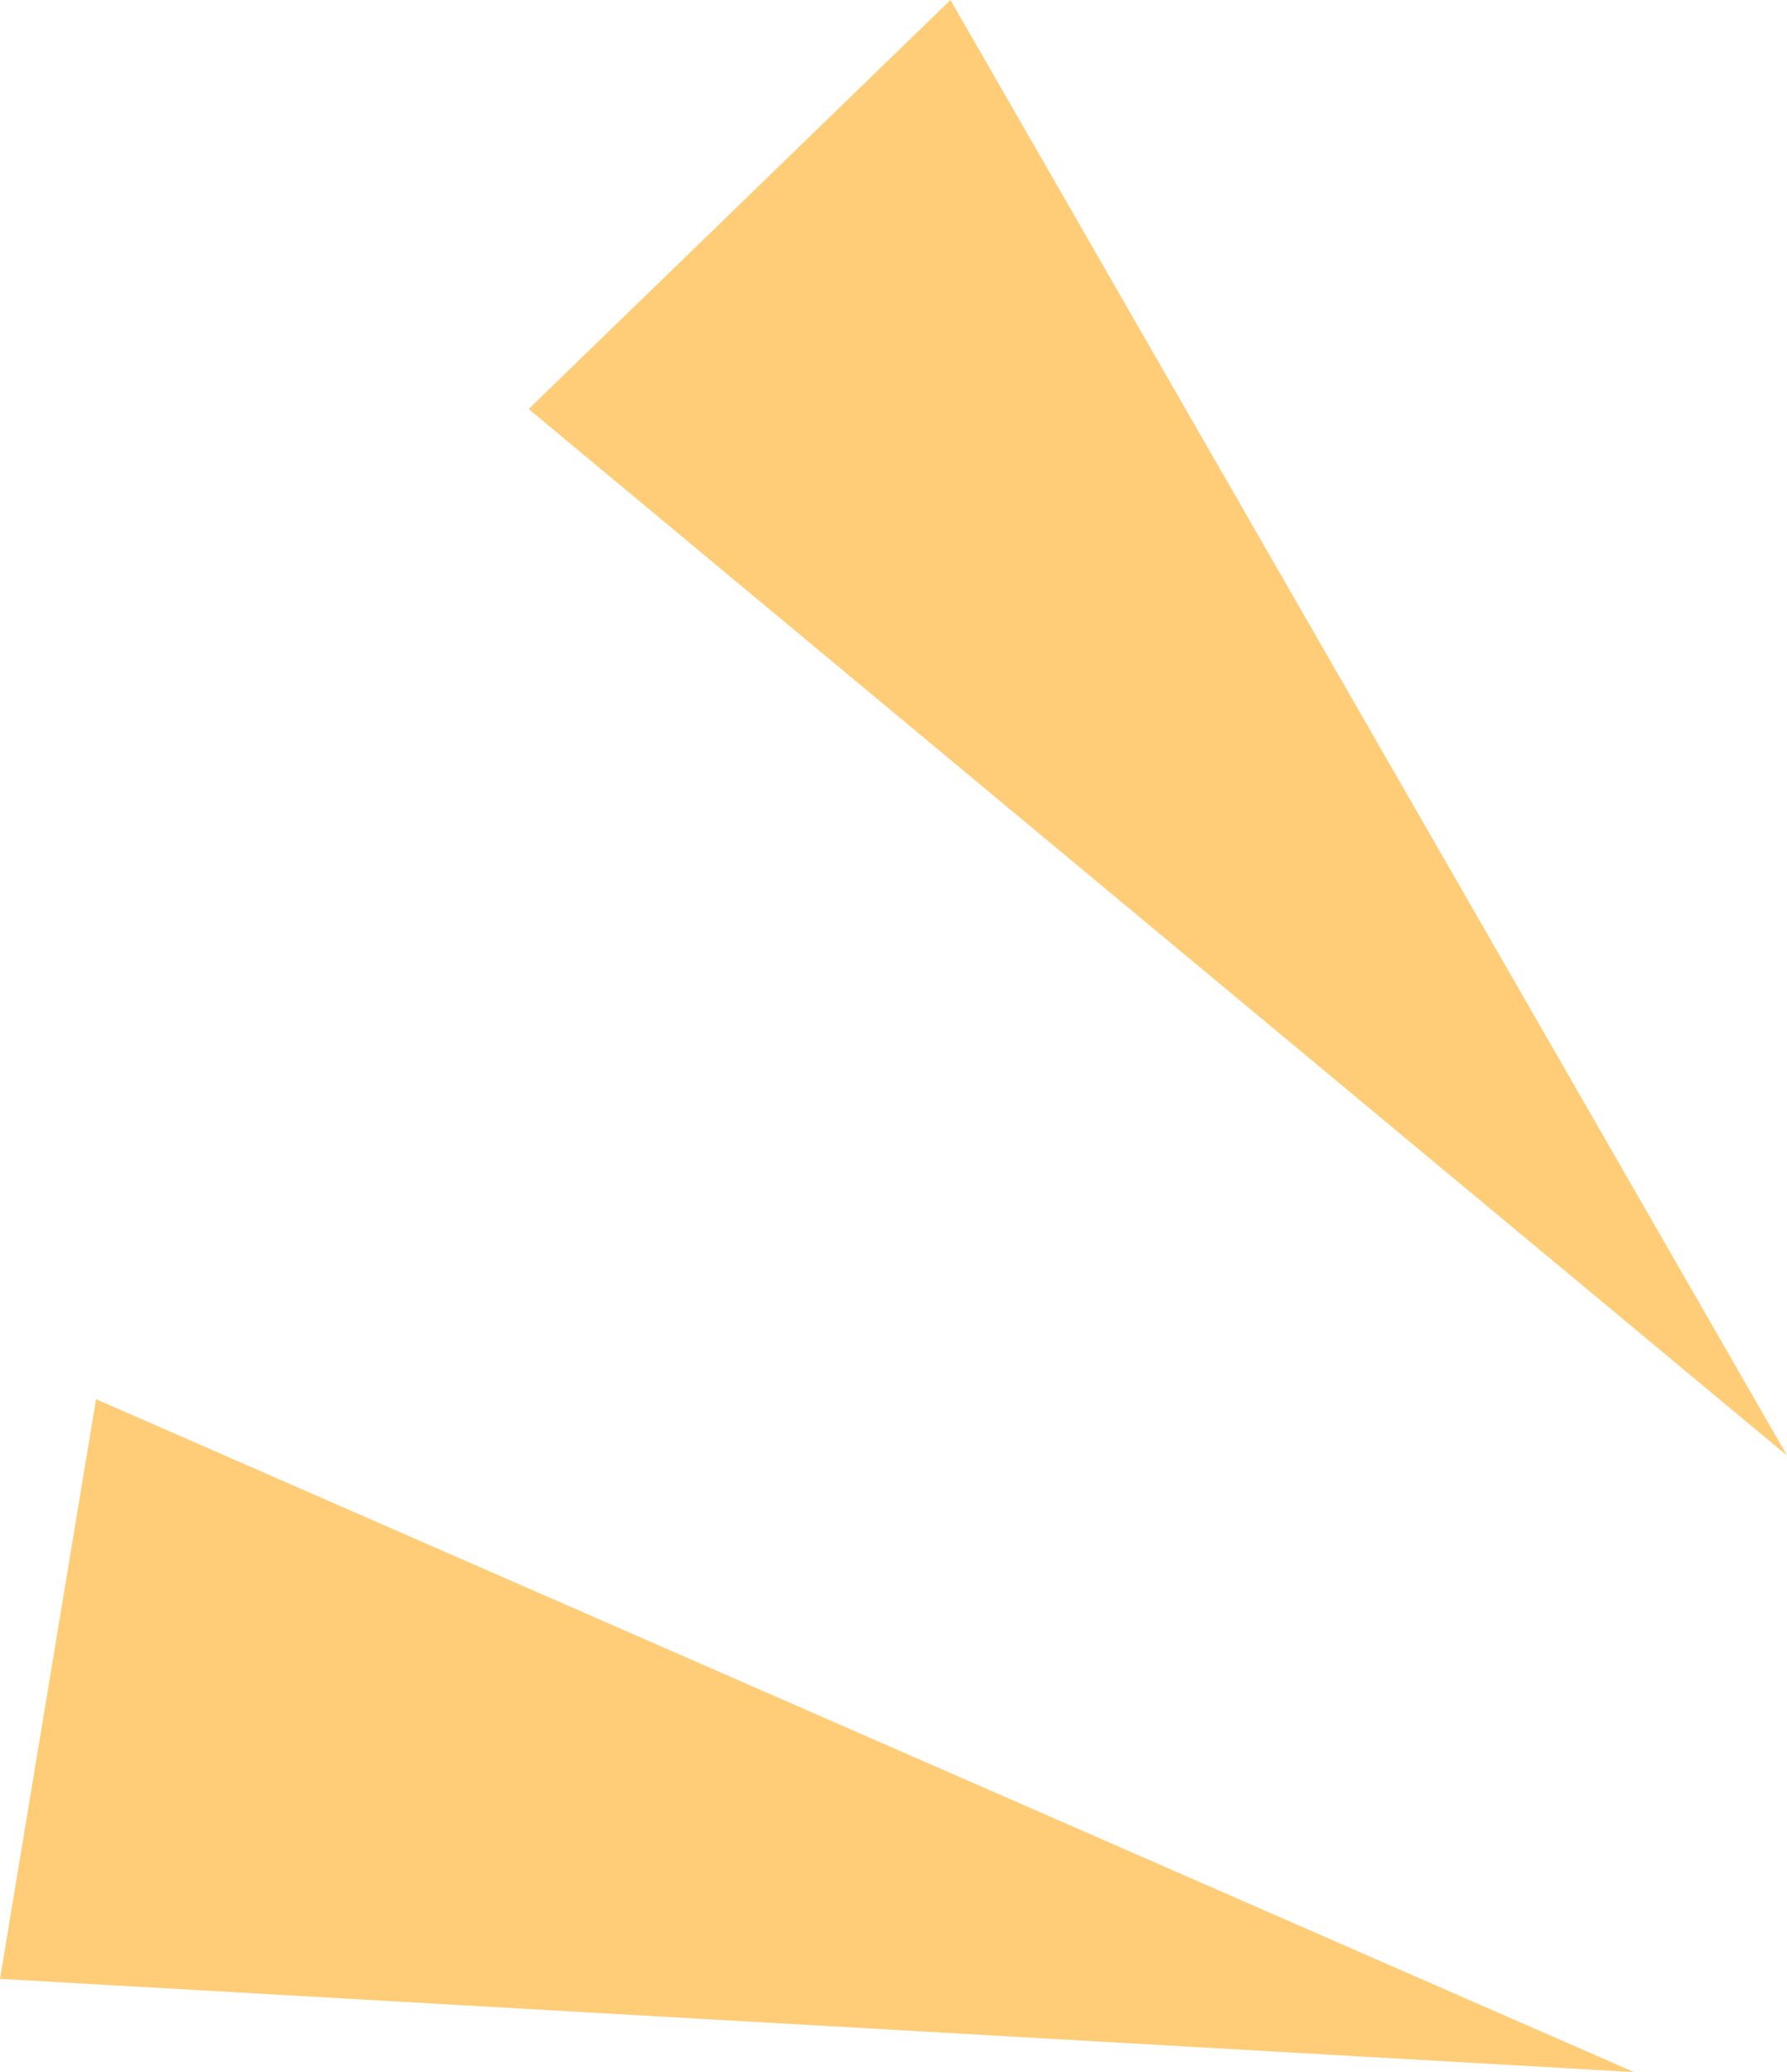
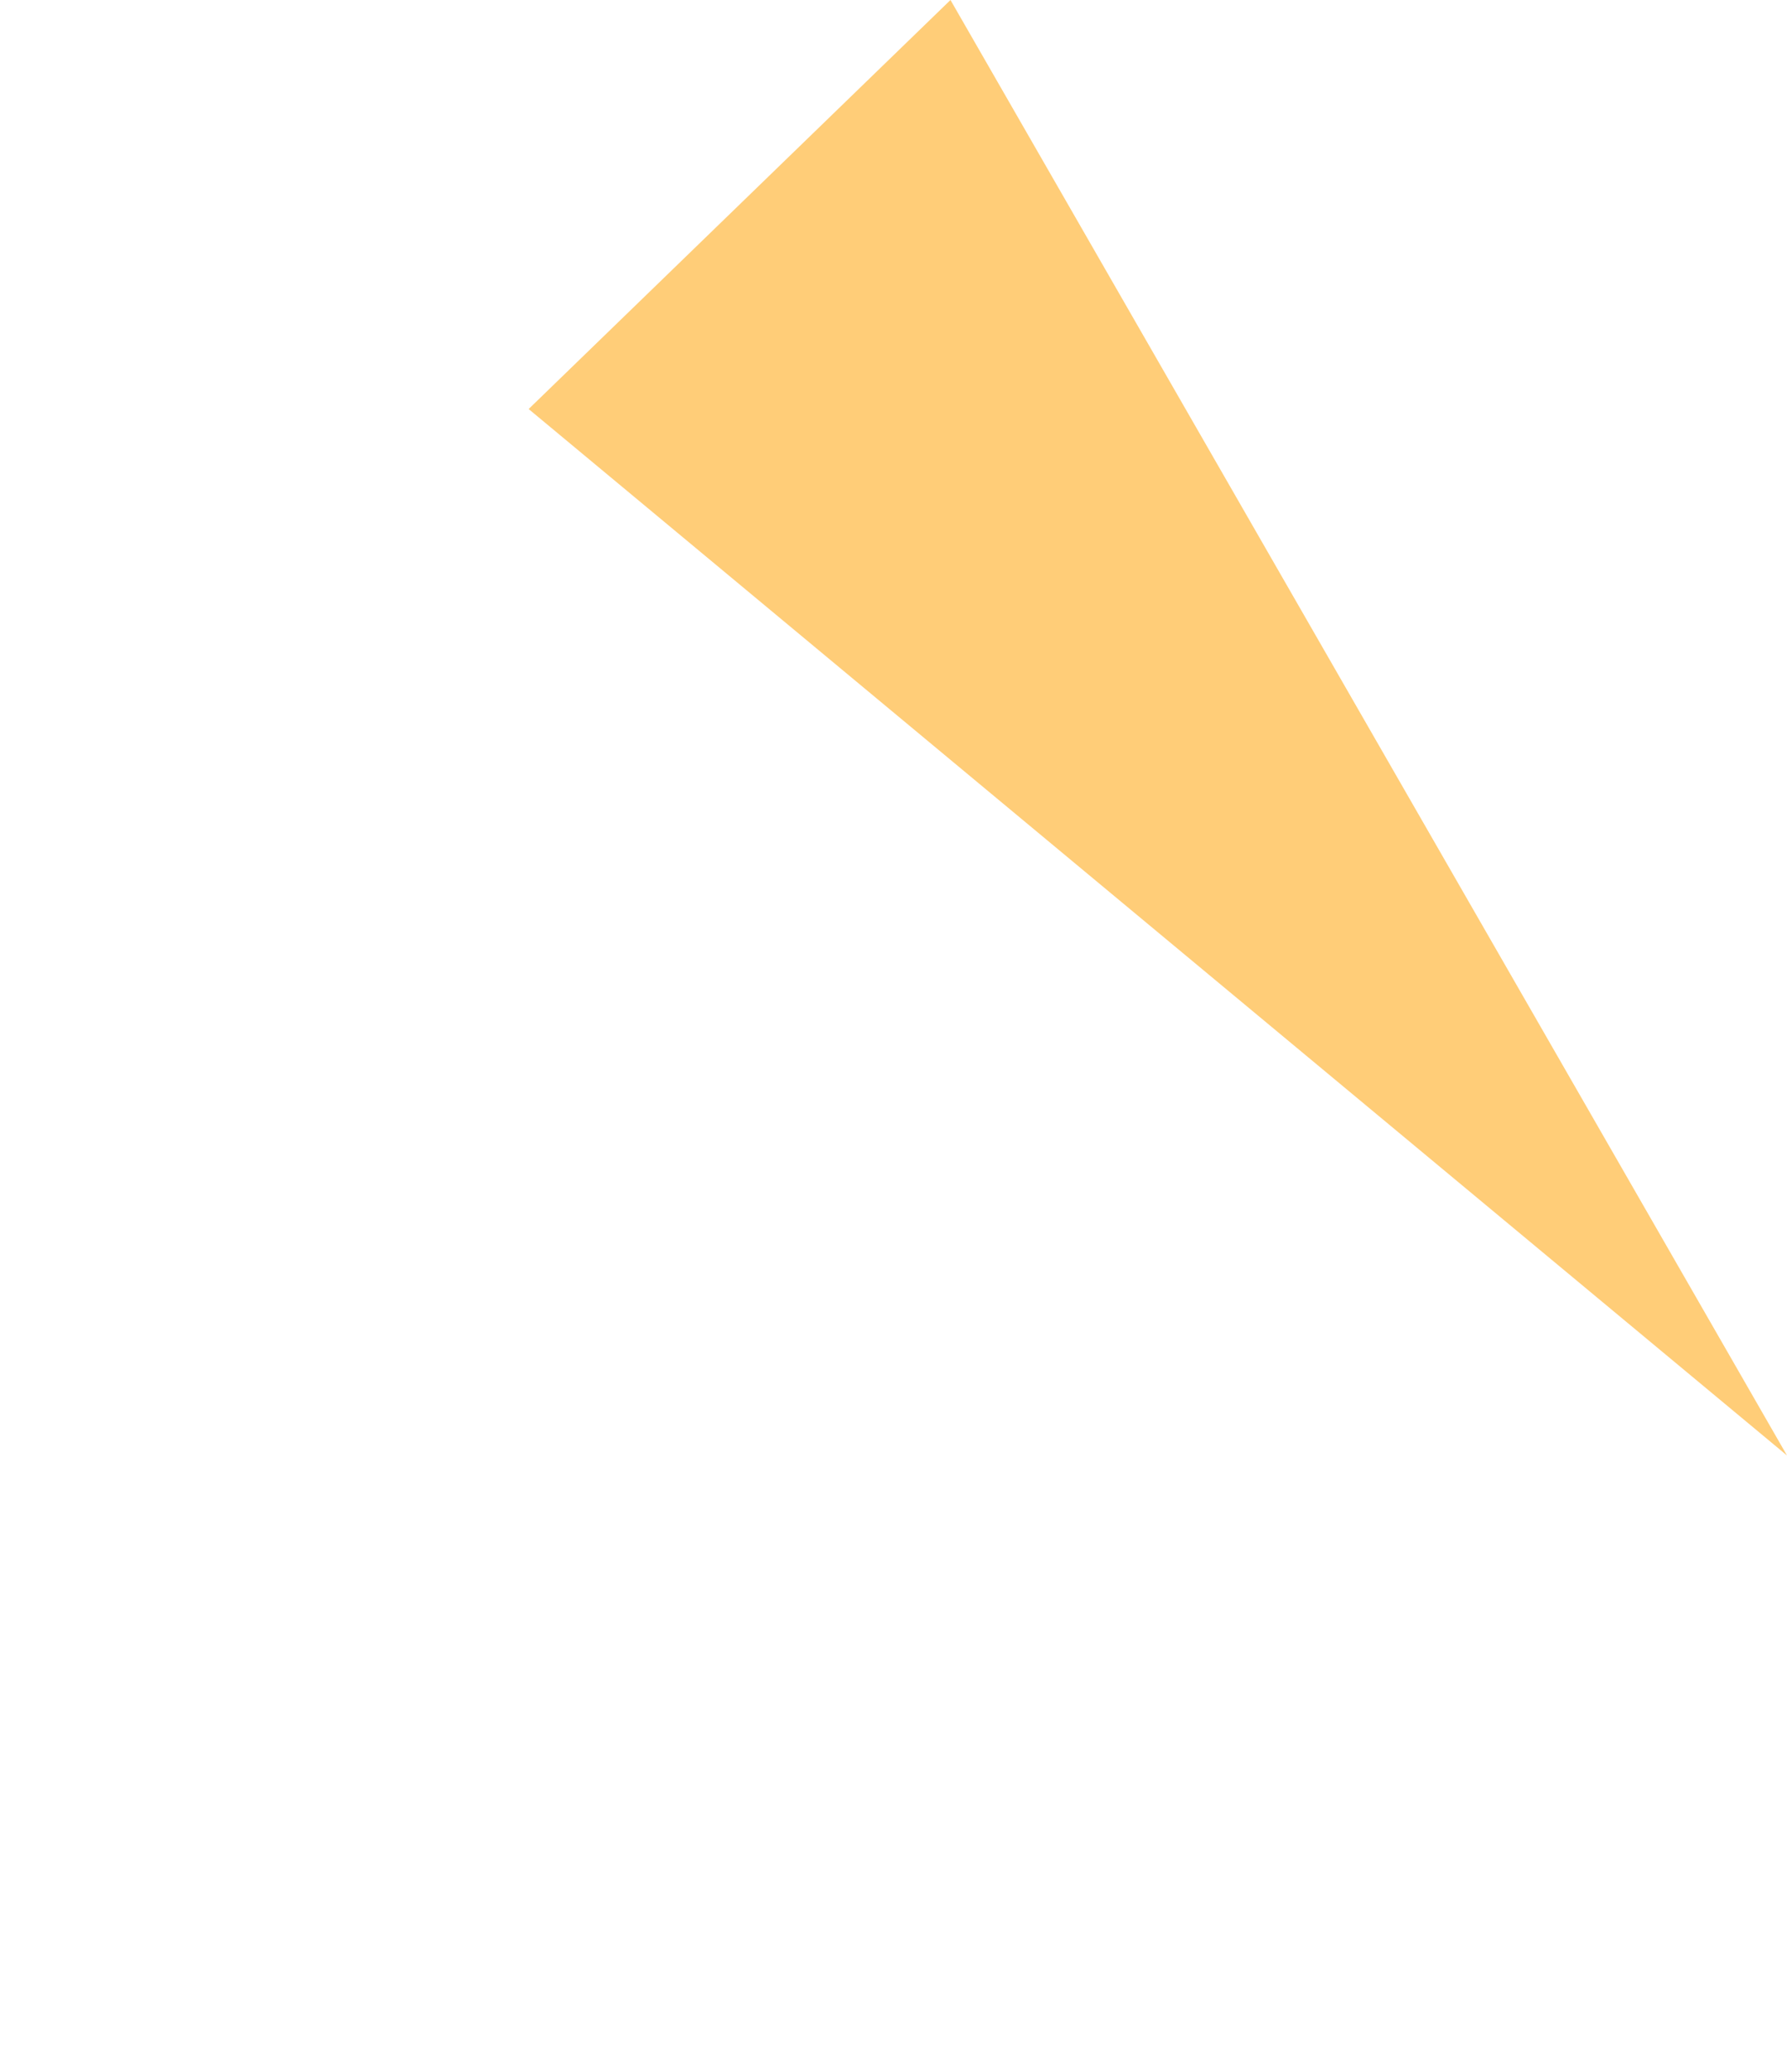
<svg xmlns="http://www.w3.org/2000/svg" width="49.86" height="57.8" viewBox="0 0 49.86 57.8">
  <g id="burst-2" transform="translate(3481.511 -10187.471)">
    <path id="Path_1542" data-name="Path 1542" d="M4533,252.61l-23.34-40.6-11.77,11.41Z" transform="translate(-7964.651 9975.461)" fill="#ffcd78" />
-     <path id="Path_1541" data-name="Path 1541" d="M4528.73,269.81l-42.91-18.77-2.68,16.17Z" transform="translate(-7964.651 9975.461)" fill="#ffcd78" />
  </g>
</svg>